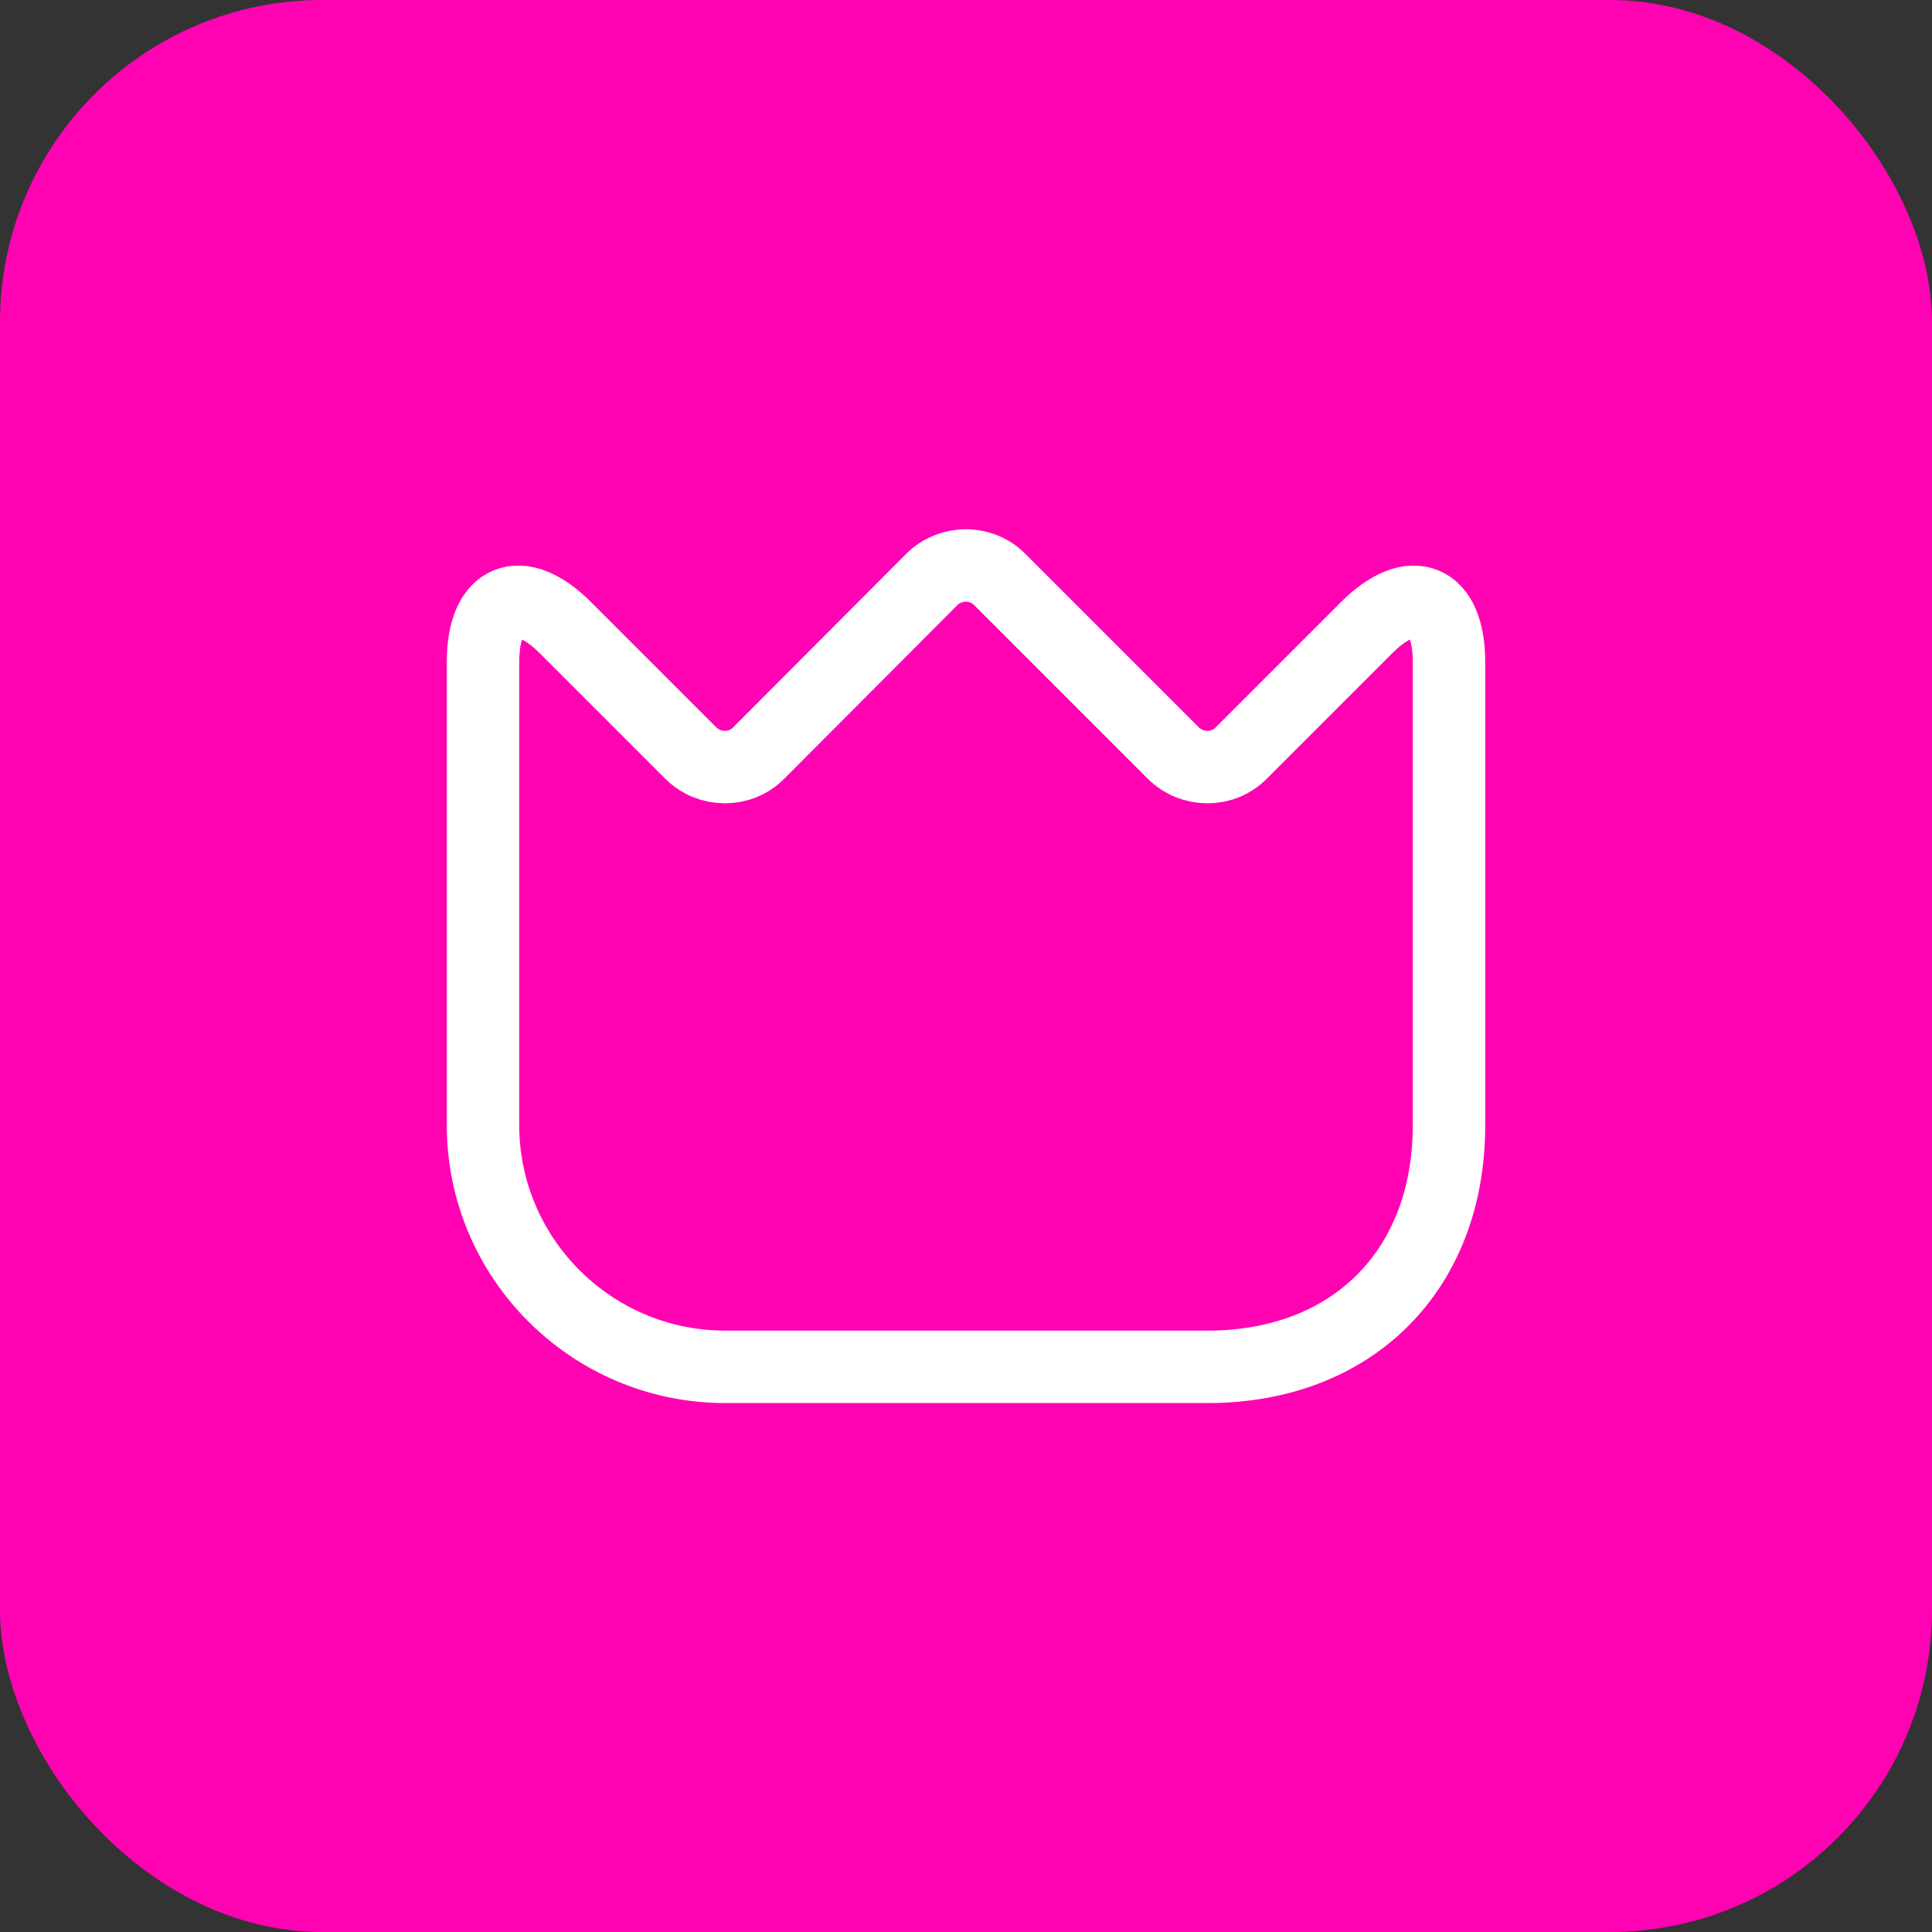
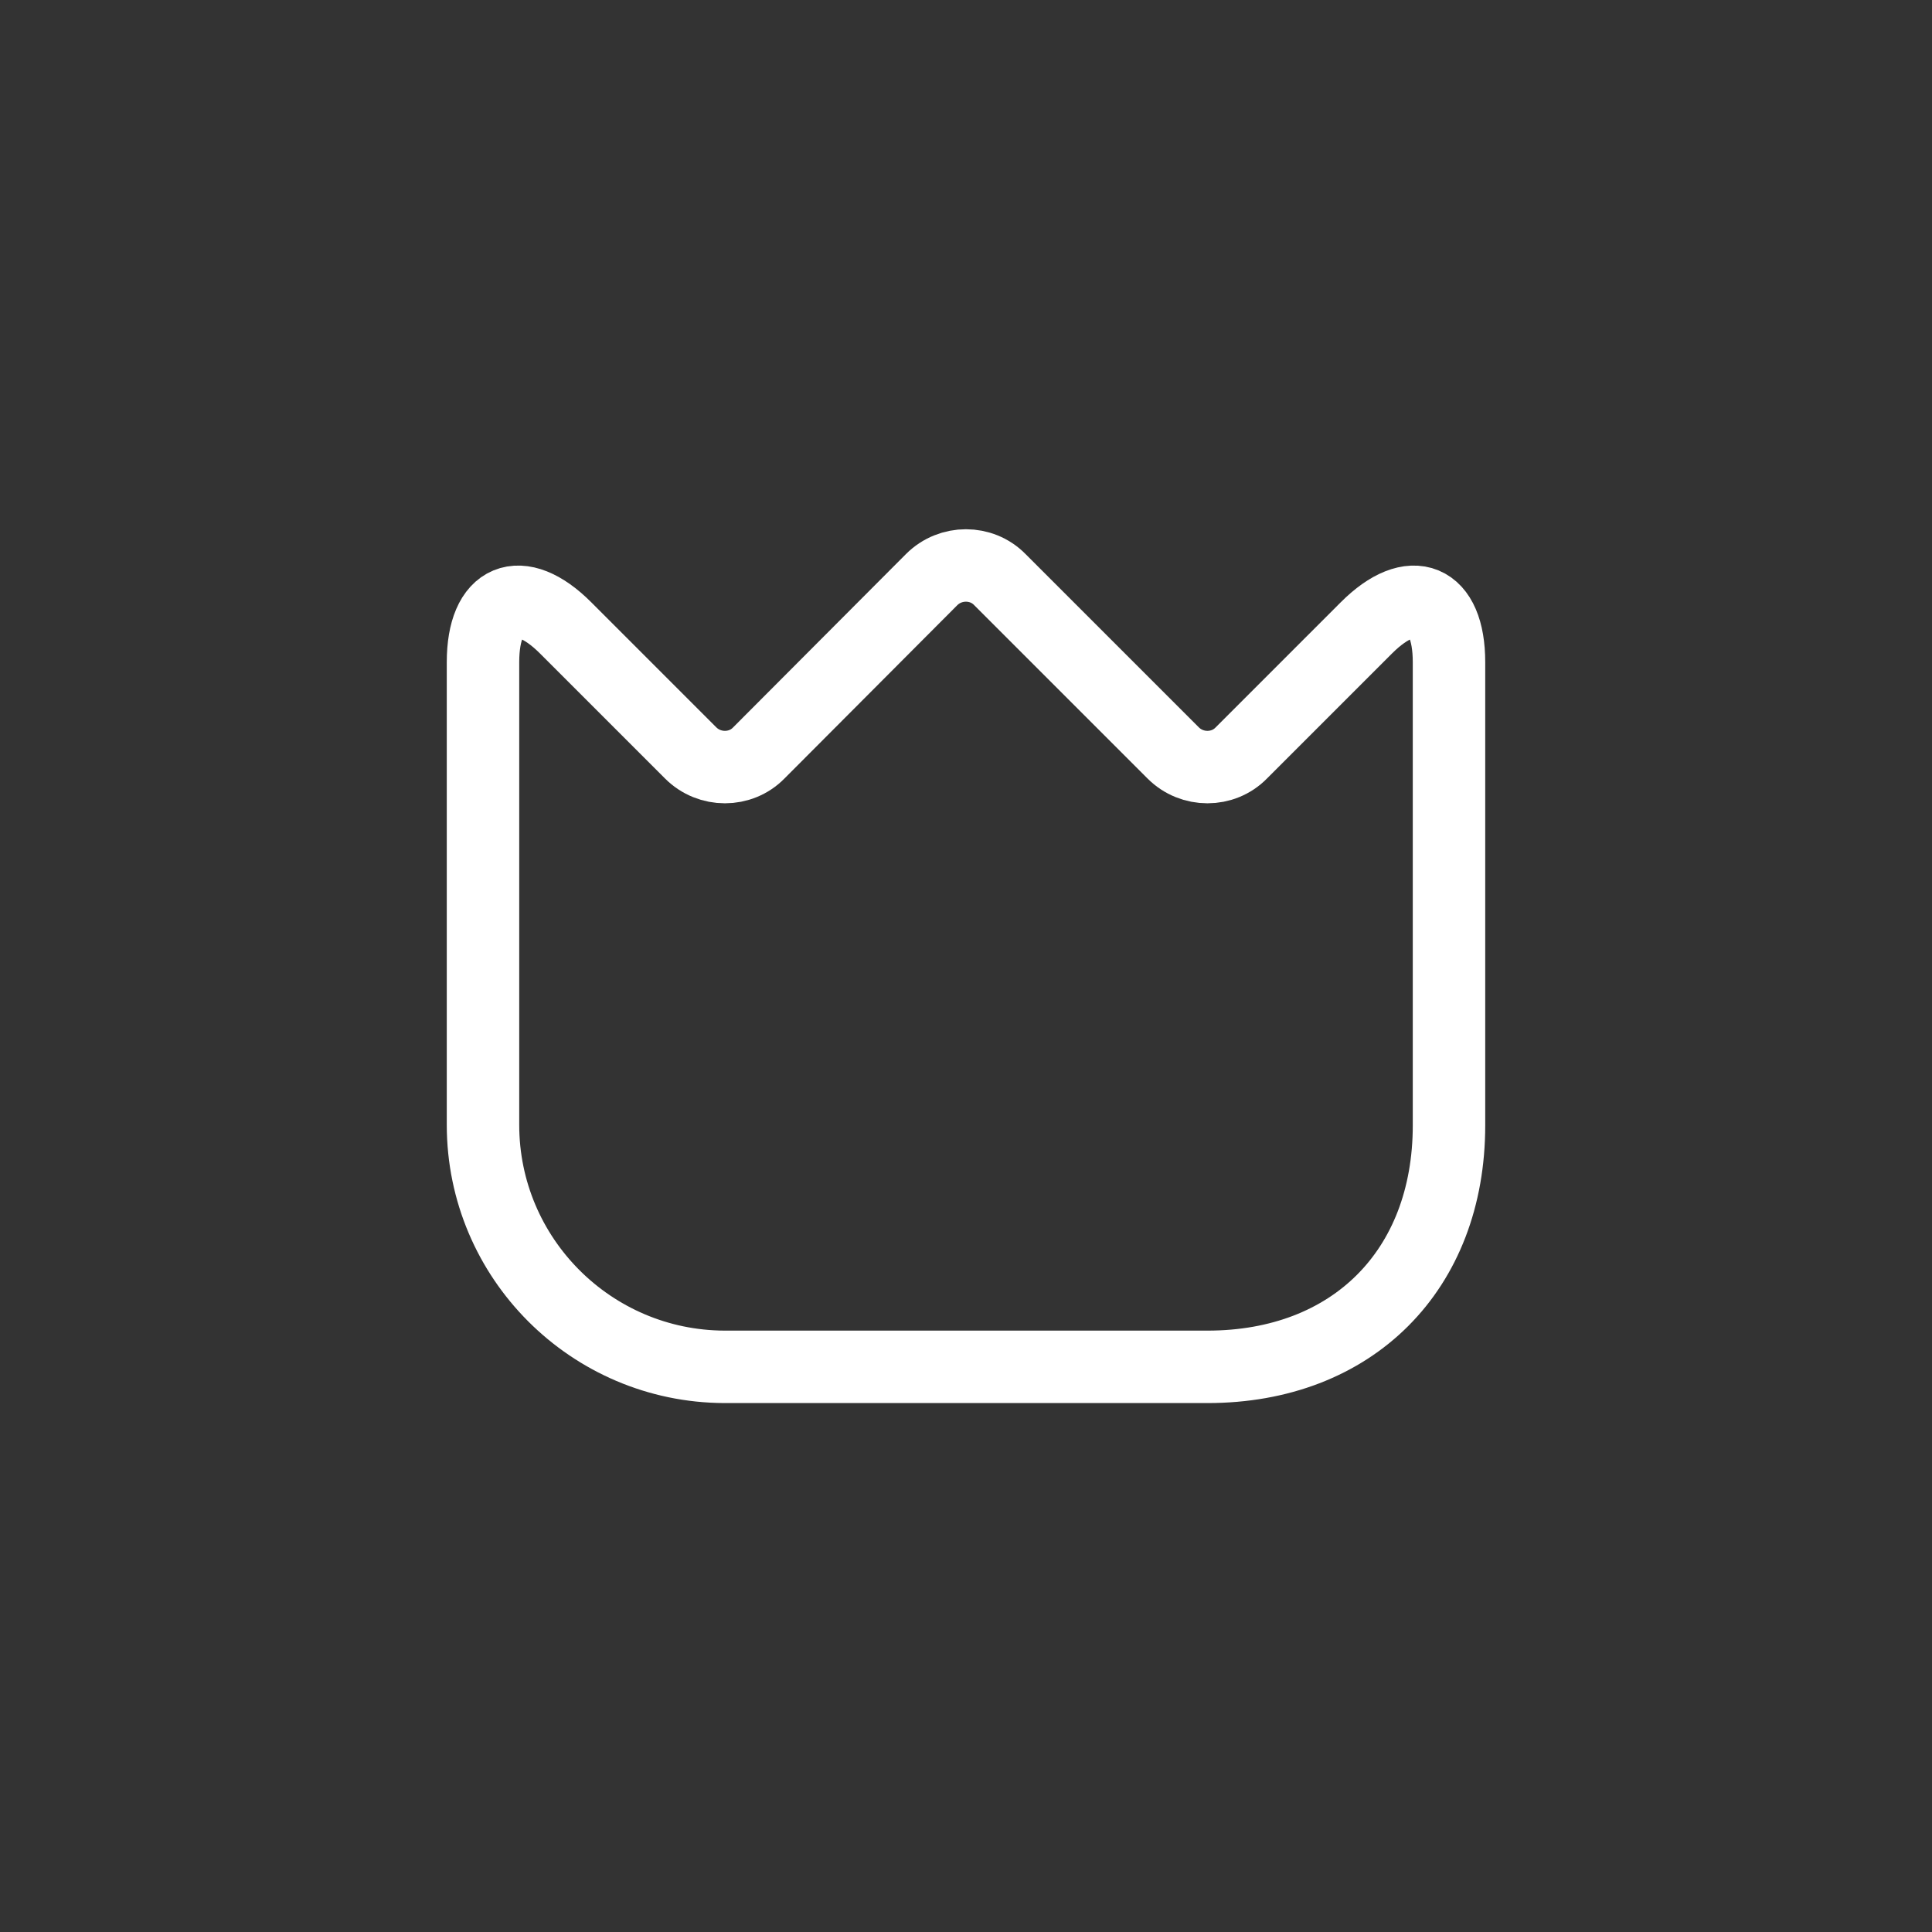
<svg xmlns="http://www.w3.org/2000/svg" width="40" height="40" viewBox="0 0 40 40" fill="none">
  <rect x="0" y="0" width="40" height="40" fill="#333333" stroke="none" />
-   <rect width="40" height="40" rx="6.667" fill="#FF03B3" />
  <path d="M10 23.29V13.71C10 12.38 10.77 12.059 11.71 12.999L14.3 15.589C14.69 15.979 15.33 15.979 15.71 15.589L19.29 11.999C19.68 11.61 20.32 11.61 20.7 11.999L24.29 15.589C24.68 15.979 25.32 15.979 25.7 15.589L28.29 12.999C29.23 12.059 30 12.38 30 13.71V23.299C30 26.299 28 28.299 25 28.299H15C12.24 28.29 10 26.049 10 23.29Z" stroke="white" stroke-width="1.5" stroke-linecap="round" stroke-linejoin="round" />
</svg>